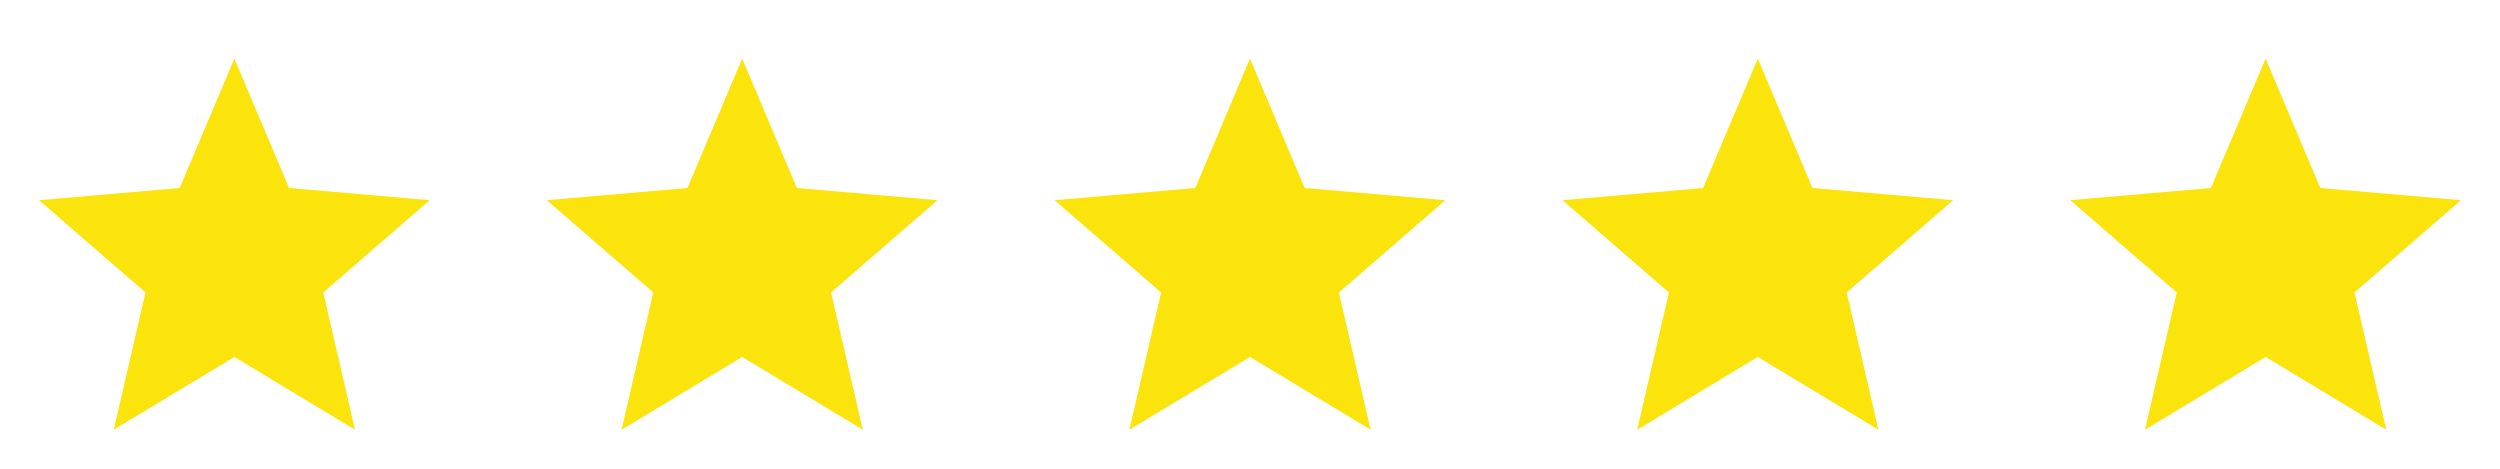
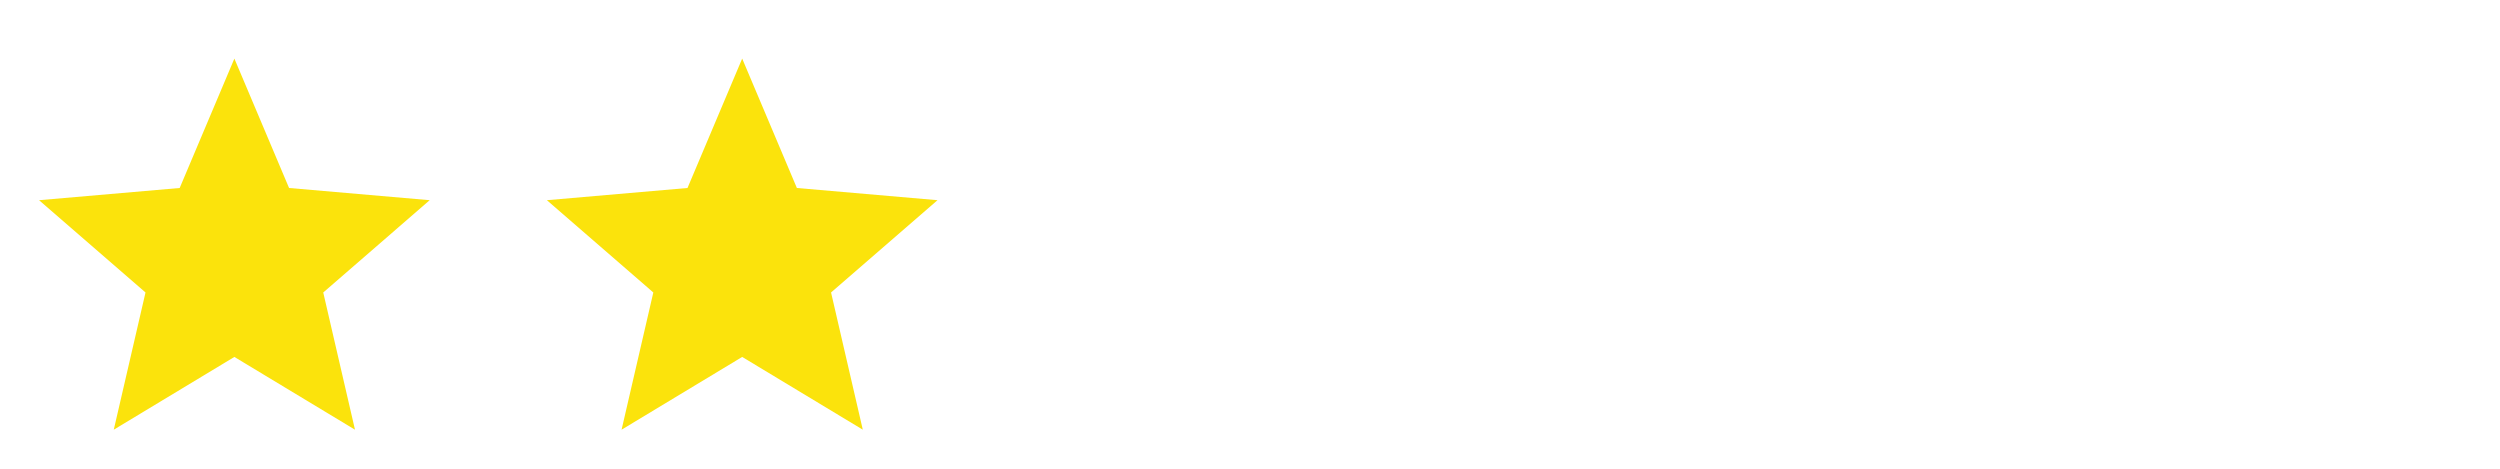
<svg xmlns="http://www.w3.org/2000/svg" width="128" height="24" viewBox="0 0 128 24" fill="none">
  <path d="M5.825 22L7.45 14.975L2 10.25L9.2 9.625L12 3L14.8 9.625L22 10.25L16.55 14.975L18.175 22L12 18.275L5.825 22Z" fill="#FBE30C" />
  <path d="M31.825 22L33.45 14.975L28 10.25L35.2 9.625L38 3L40.8 9.625L48 10.25L42.55 14.975L44.175 22L38 18.275L31.825 22Z" fill="#FBE30C" />
-   <path d="M57.825 22L59.45 14.975L54 10.25L61.2 9.625L64 3L66.8 9.625L74 10.25L68.55 14.975L70.175 22L64 18.275L57.825 22Z" fill="#FBE30C" />
-   <path d="M83.825 22L85.45 14.975L80 10.25L87.2 9.625L90 3L92.8 9.625L100 10.25L94.55 14.975L96.175 22L90 18.275L83.825 22Z" fill="#FBE30C" />
-   <path d="M109.825 22L111.45 14.975L106 10.25L113.2 9.625L116 3L118.8 9.625L126 10.25L120.55 14.975L122.175 22L116 18.275L109.825 22Z" fill="#FBE30C" />
</svg>